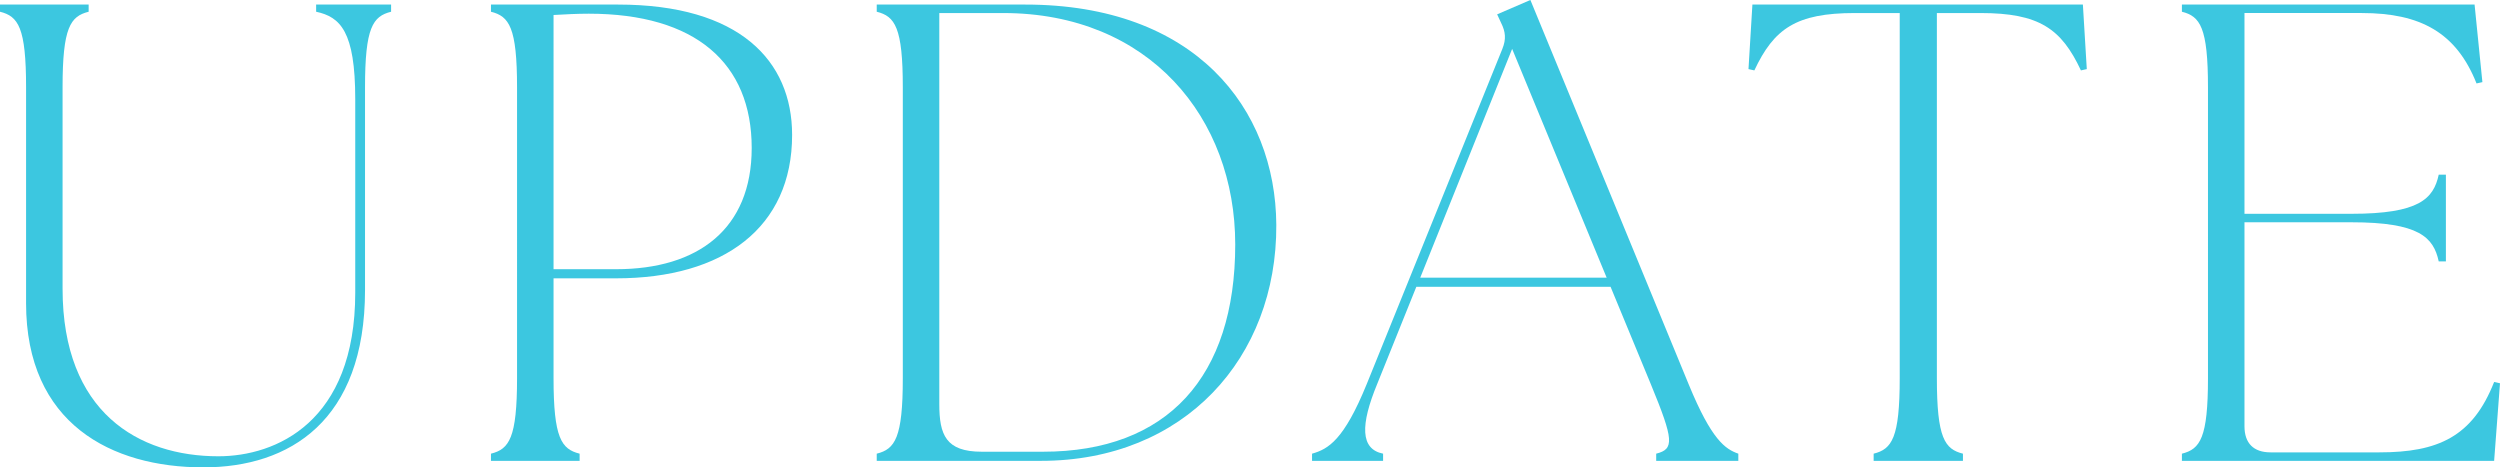
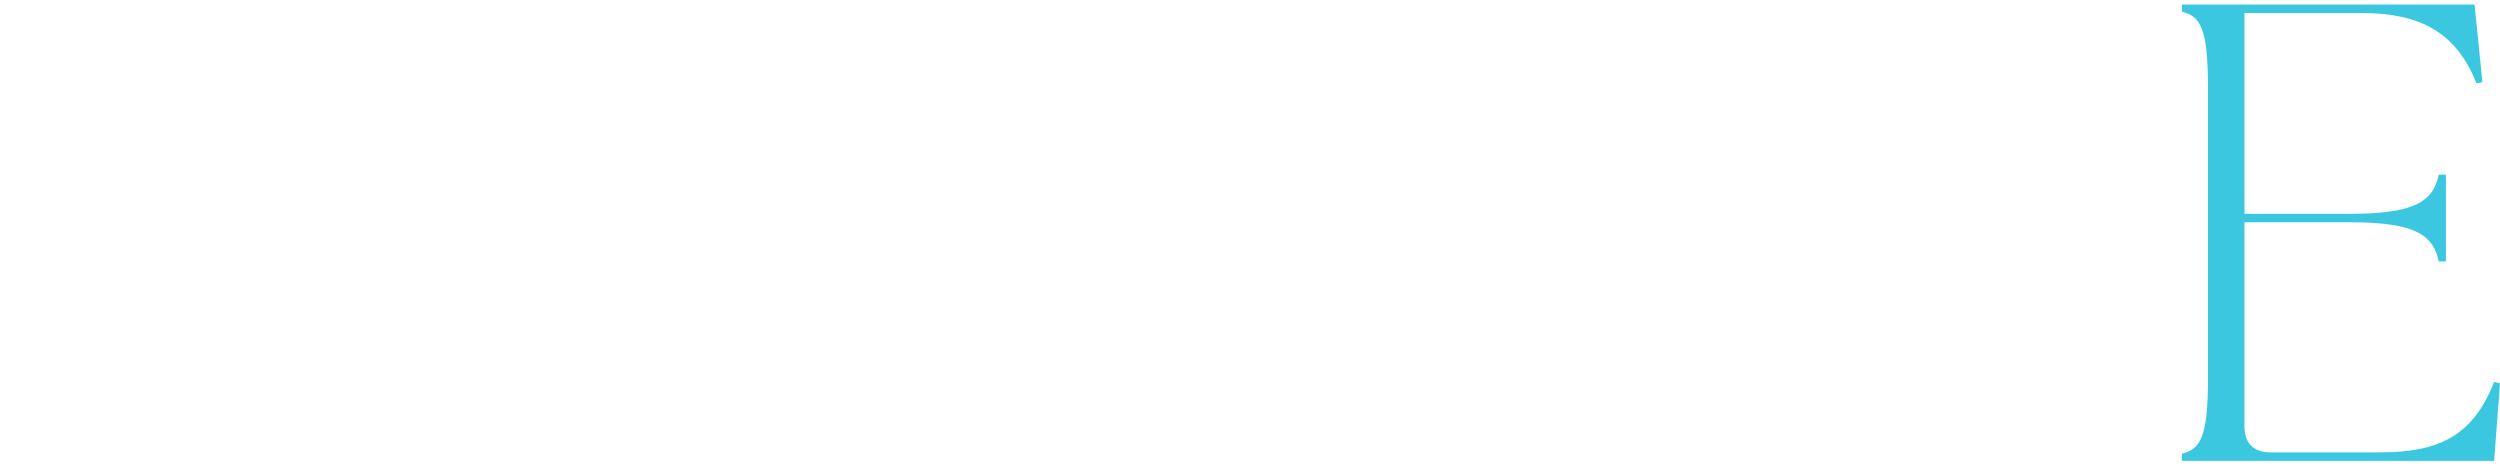
<svg xmlns="http://www.w3.org/2000/svg" id="_イヤー_2" viewBox="0 0 403.048 75.347">
  <defs>
    <style>.cls-1{fill:#3cc7e0;}</style>
  </defs>
  <g id="design">
    <g>
-       <path class="cls-1" d="M4.204,48.865V14.082C4.204,4.414,2.943,2.627,0,1.892V.736H14.292V1.892c-2.942,.736-4.204,2.522-4.204,12.19V46.554c0,19.967,12.295,27.007,25.116,27.007,9.248,0,22.068-5.465,22.068-26.377V15.973c0-10.929-2.417-13.241-6.305-14.082V.736h12.085V1.892c-2.942,.736-4.203,2.522-4.203,12.19V46.764c0,21.123-12.19,28.584-26.062,28.584-14.817,0-28.584-7.041-28.584-26.482Z" />
-       <path class="cls-1" d="M79.154,73.141c2.942-.736,4.204-2.522,4.204-12.19V14.082c0-9.668-1.261-11.454-4.204-12.19V.736h20.492c19.546,0,28.058,9.037,28.058,21.017,0,14.922-11.034,23.119-28.374,23.119h-10.088v16.078c0,9.668,1.261,11.455,4.204,12.19v1.156h-14.292v-1.156Zm20.177-29.74c13.241,0,21.858-6.515,21.858-19.546,0-13.661-9.038-21.648-26.272-21.648-1.892,0-3.783,.105-5.675,.21V43.401h10.088Z" />
-       <path class="cls-1" d="M141.346,73.141c2.942-.736,4.204-2.522,4.204-12.19V14.082c0-9.668-1.261-11.454-4.204-12.19V.736h23.96c27.323,0,40.354,16.709,40.459,35.52,.105,21.438-14.817,38.041-37.937,38.041h-26.482v-1.156Zm16.919-.315h9.878c20.072,0,31.001-12.085,31.001-33.418,0-20.387-13.872-37.306-37.411-37.306h-10.299v63.052c0,4.939,1.051,7.671,6.831,7.671Z" />
-       <path class="cls-1" d="M211.525,73.141c2.627-.736,5.149-2.207,8.827-11.244L242.21,7.881c.631-1.576,.526-2.732-.21-4.203l-.631-1.366,5.359-2.312,25.536,62.001c3.678,8.932,5.885,10.404,7.987,11.139v1.156h-13.241v-1.156c2.942-.736,2.837-2.207-.841-11.139l-6.515-15.763h-31.316l-6.305,15.658c-2.732,6.621-2.732,10.509,.946,11.244v1.156h-11.454v-1.156Zm47.499-28.374l-15.238-36.886-14.817,36.886h30.055Z" />
-       <path class="cls-1" d="M302.068,73.141c2.943-.736,4.204-2.522,4.204-12.19V2.102h-7.251c-9.458,0-13.031,2.522-16.184,9.248l-.946-.21,.631-10.404h53.279l.63,10.404-.946,.21c-3.153-6.726-6.726-9.248-16.183-9.248h-7.041V60.95c0,9.668,1.261,11.455,4.203,12.19v1.156h-14.397v-1.156Z" />
      <path class="cls-1" d="M351.765,73.141c2.942-.736,4.204-2.522,4.204-12.19V14.082c0-9.668-1.261-11.454-4.204-12.19V.736h47.184l1.261,12.505-.946,.21c-3.258-8.197-9.038-11.35-18.495-11.35h-18.916V34.469h17.234c10.929,0,13.241-2.417,14.082-6.305h1.156v13.977h-1.156c-.841-3.888-3.153-6.305-14.082-6.305h-17.234v32.892c0,2.732,1.471,4.203,4.204,4.203h17.55c9.458,0,15.027-2.522,18.495-11.349l.946,.21-.946,12.505h-50.337v-1.156Z" />
    </g>
  </g>
</svg>